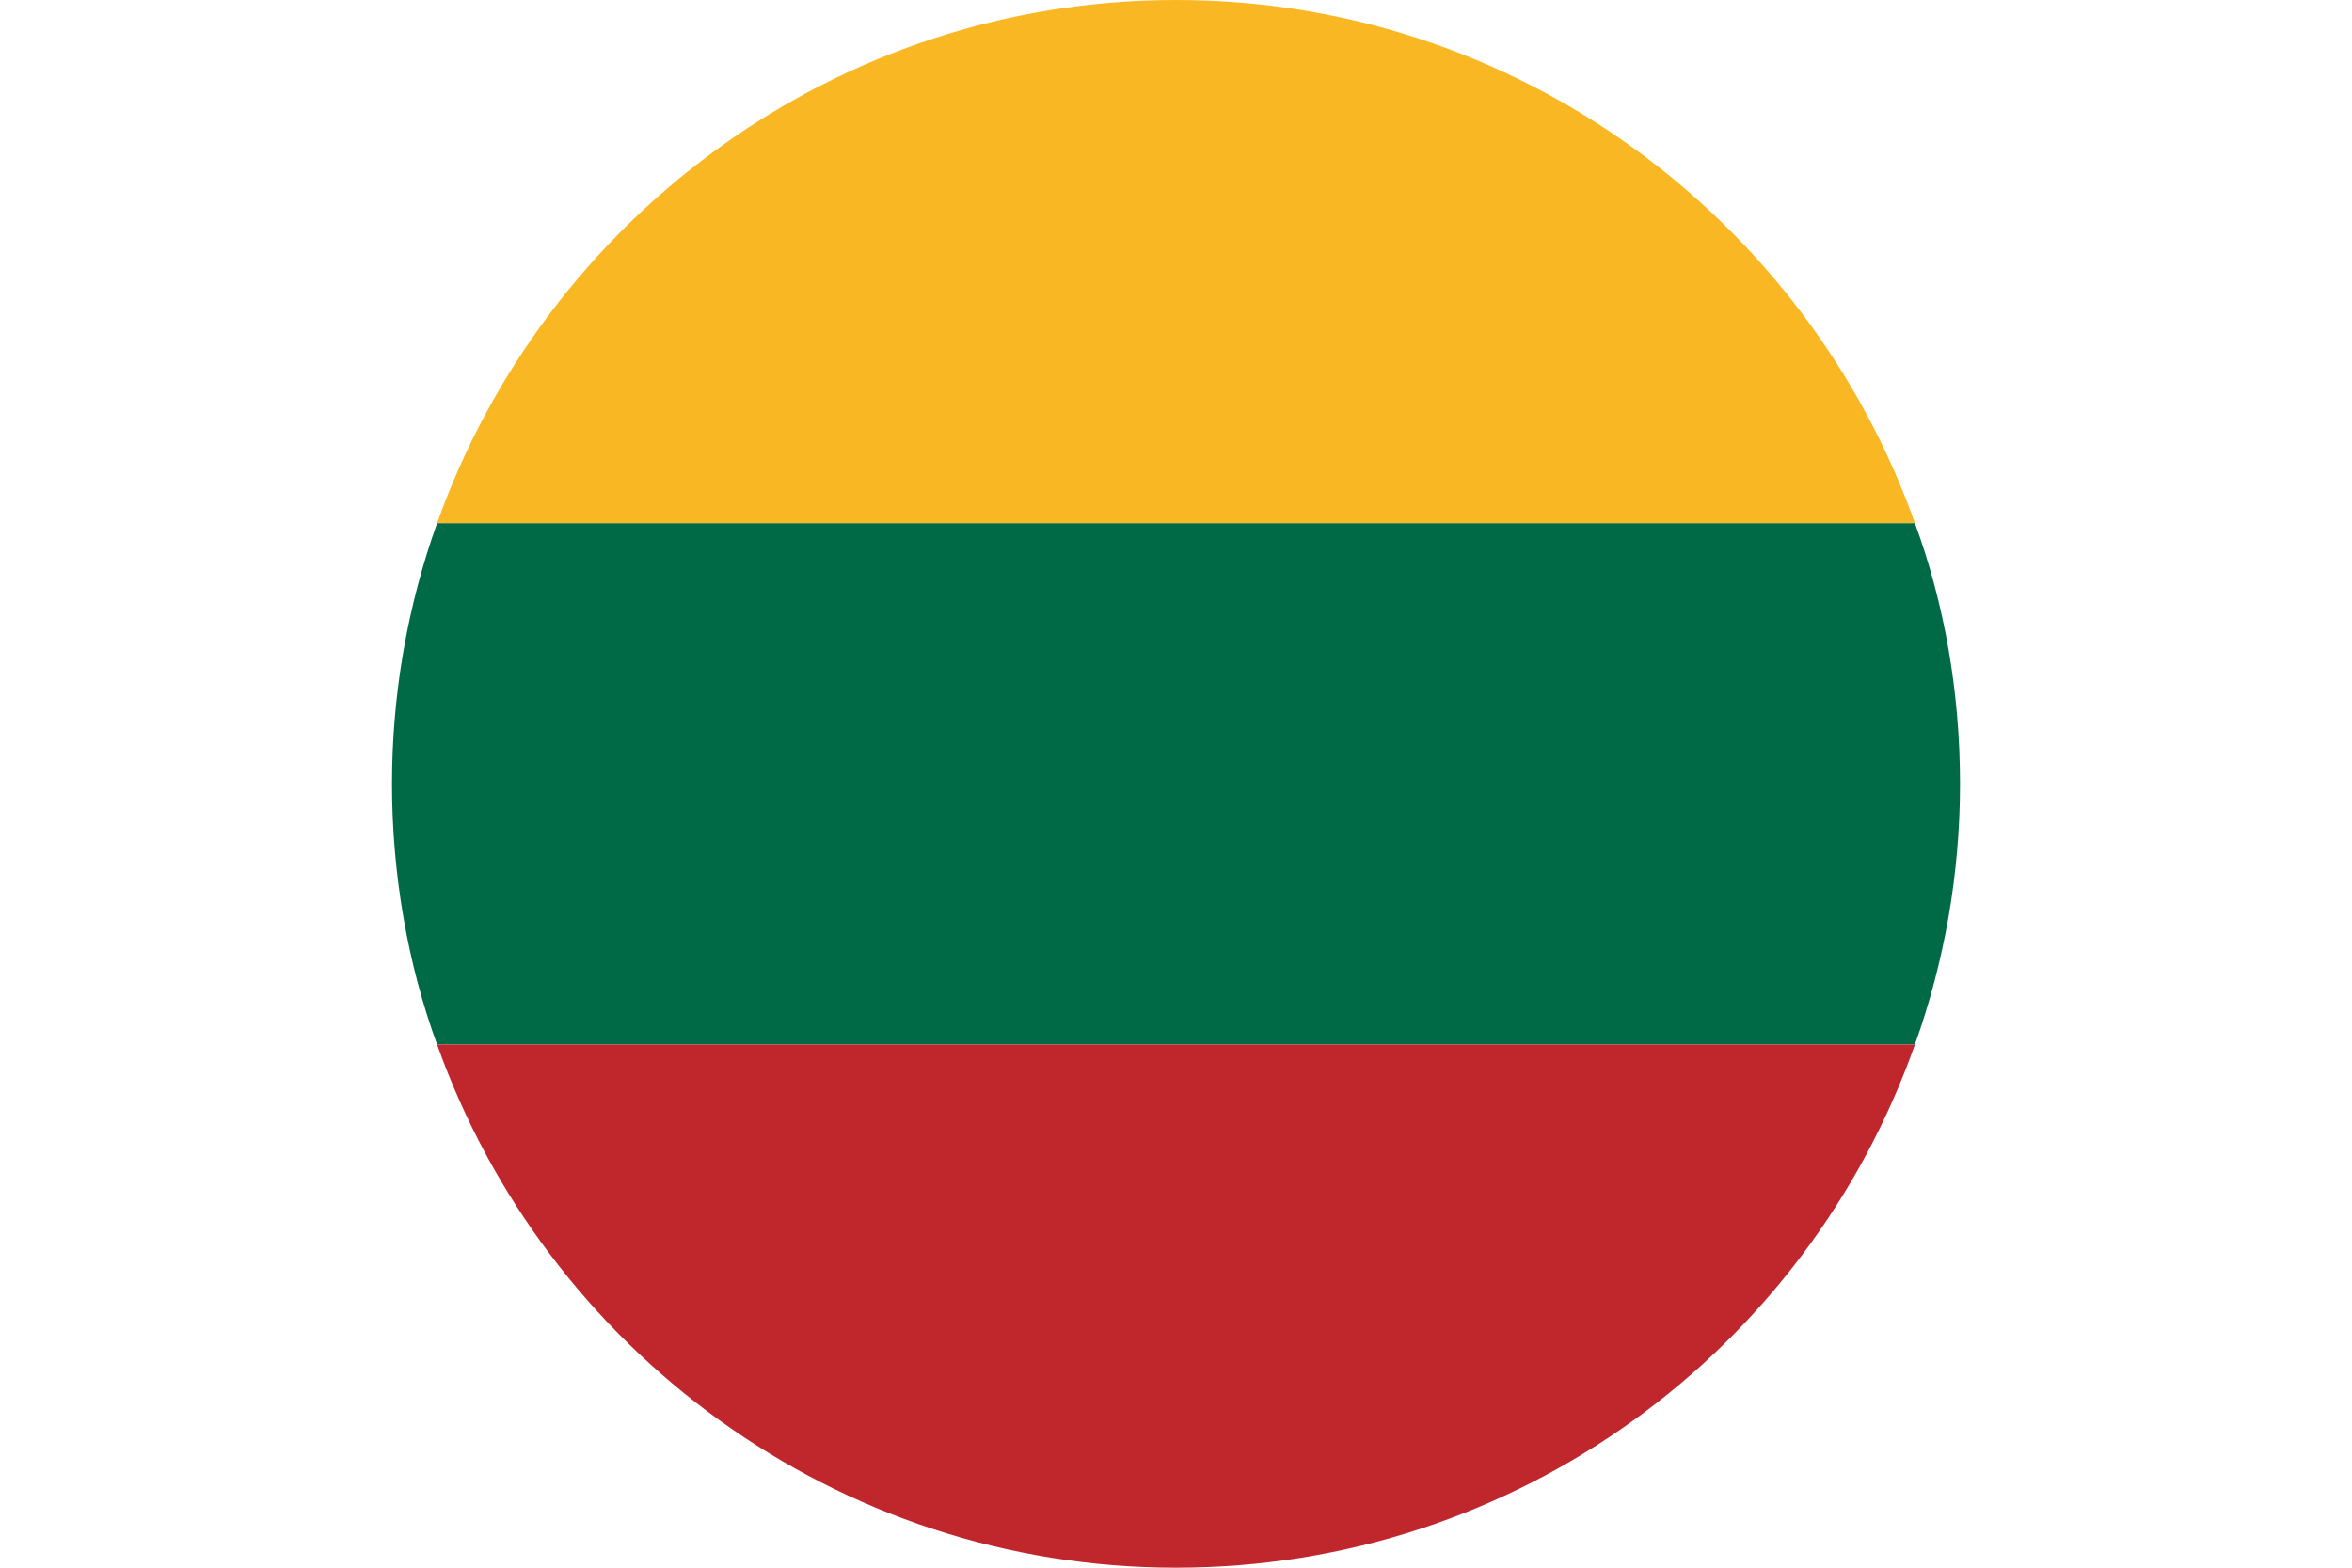
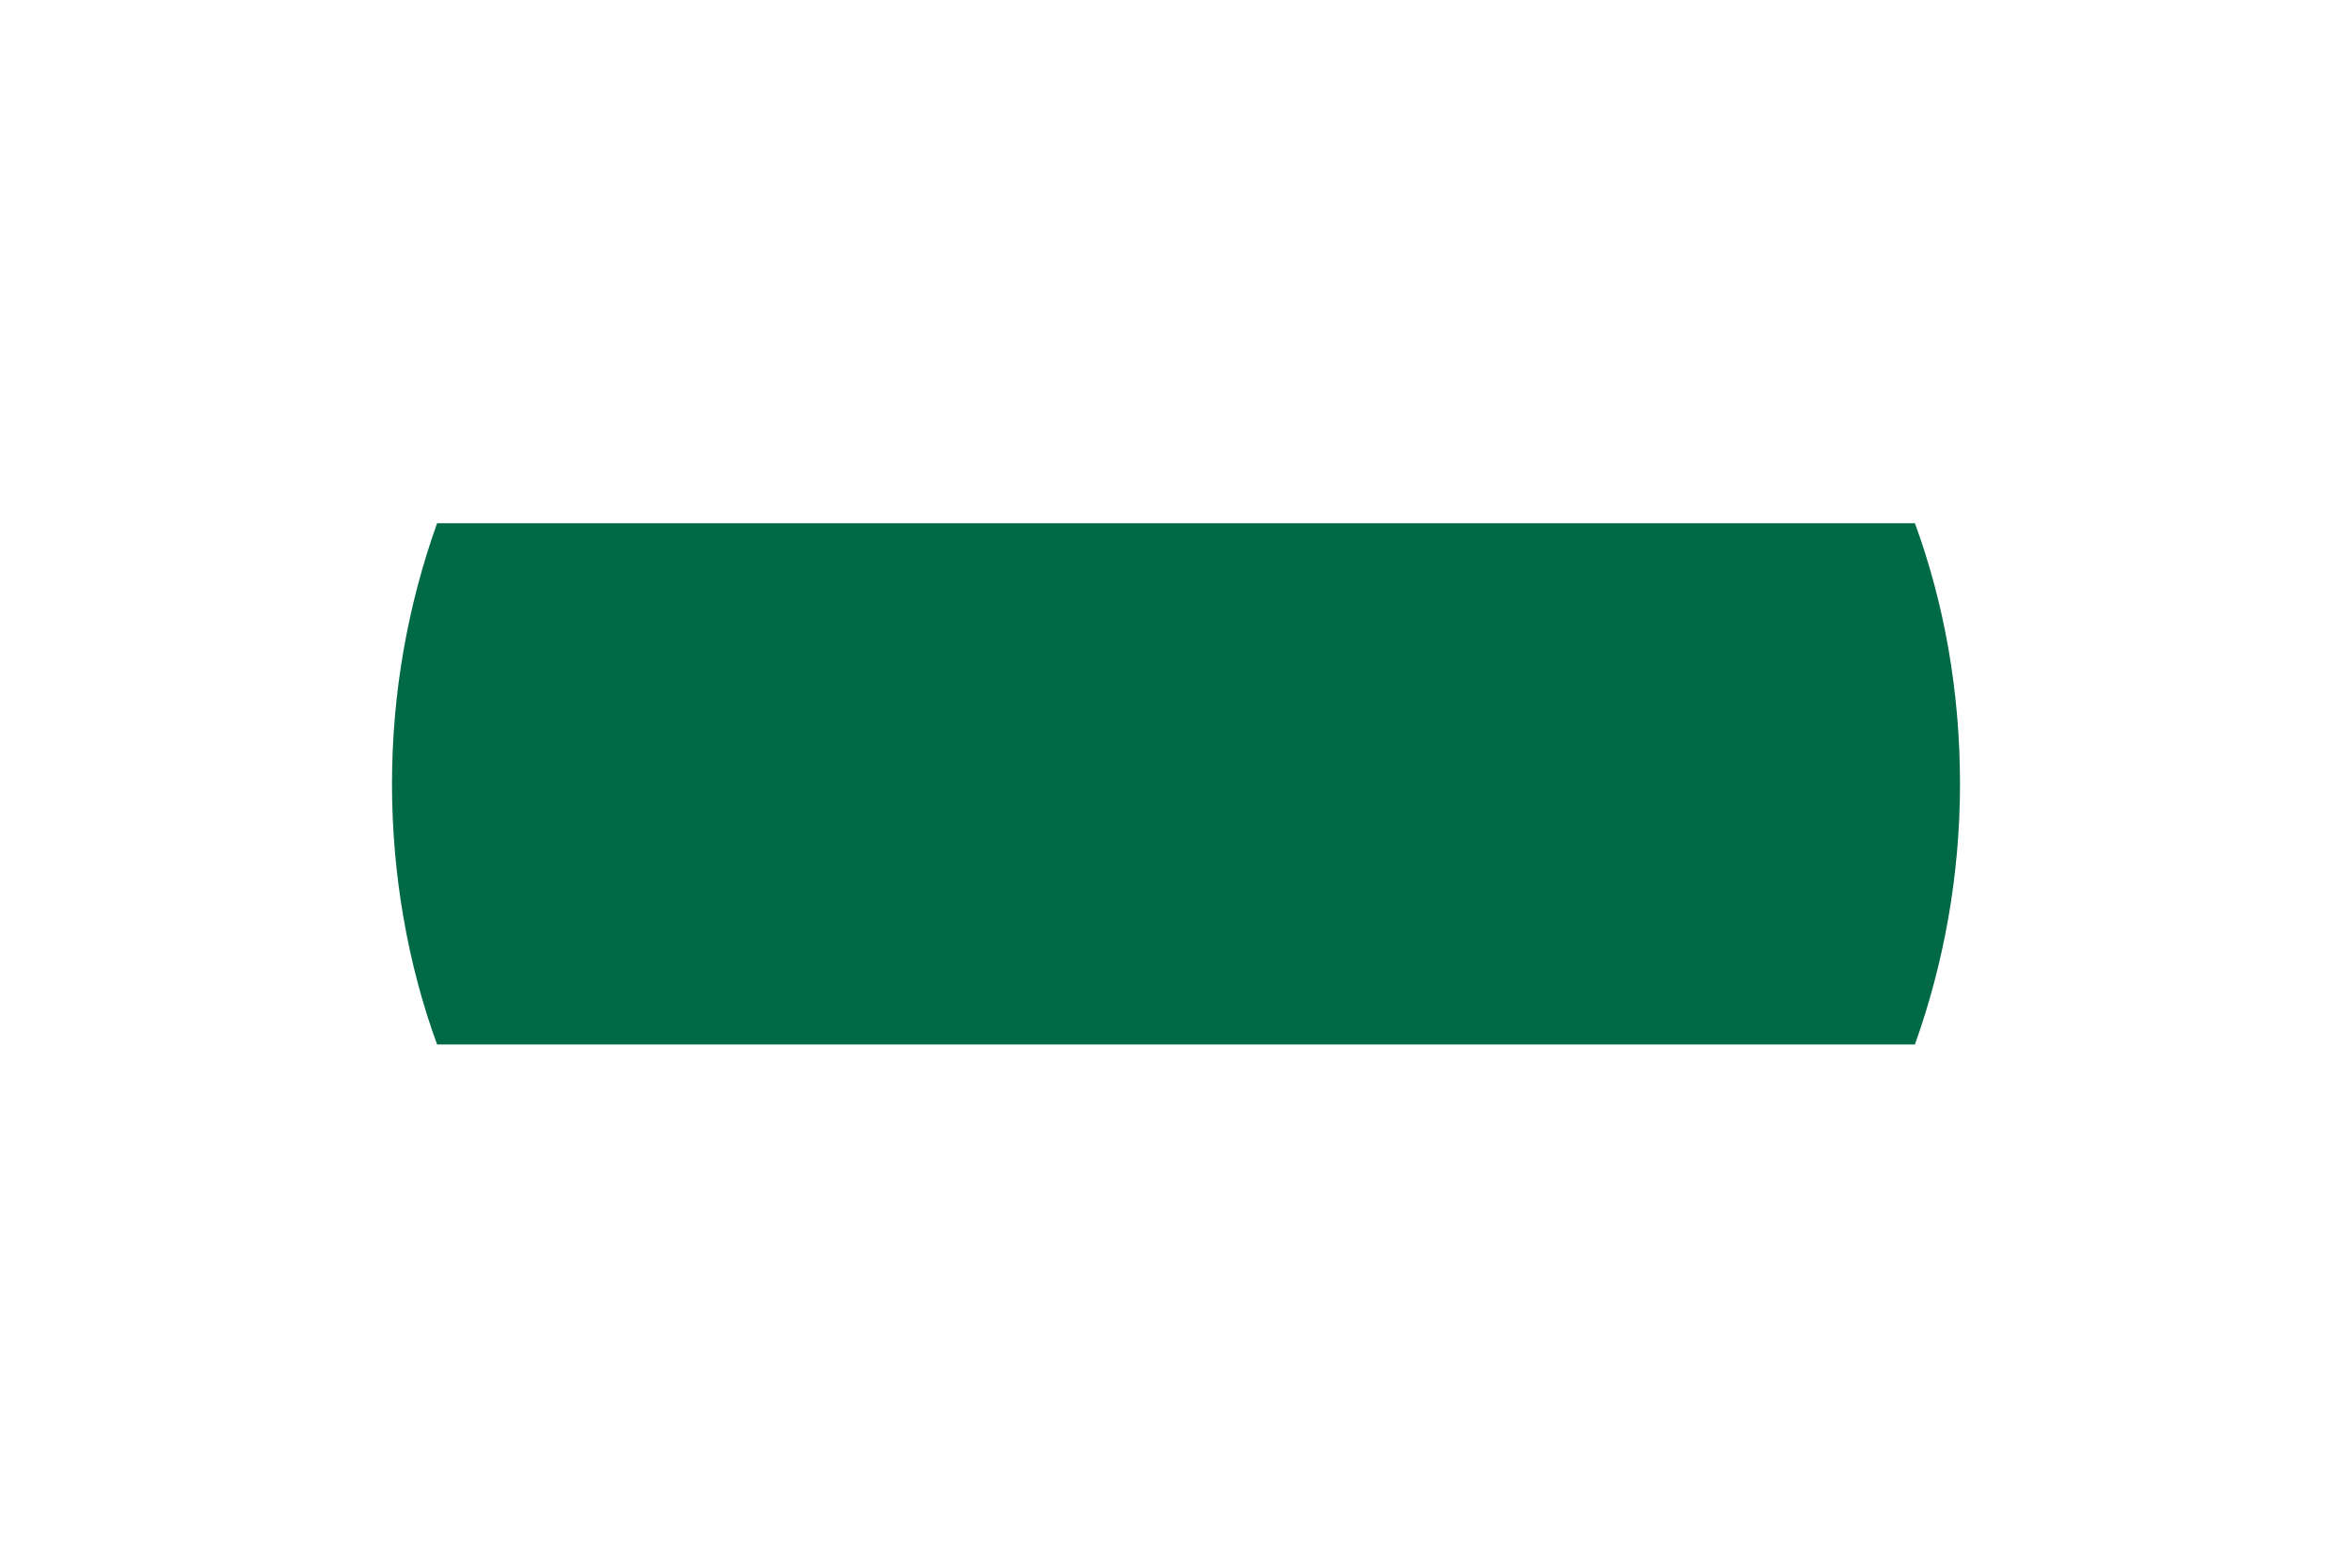
<svg xmlns="http://www.w3.org/2000/svg" version="1.1" viewBox="0 0 120 80">
  <defs>
    <style>
      .cls-1 {
        fill: #006945;
      }

      .cls-2 {
        fill: #bf272d;
      }

      .cls-3 {
        fill: #f9b724;
      }
    </style>
  </defs>
  <g>
    <g id="Ebene_1">
      <g>
-         <path class="cls-3" d="M60,0C42.6,0,27.8,11.2,22.3,26.7h75.4C92.2,11.2,77.4,0,60,0Z" />
        <path class="cls-1" d="M100,40c0-4.7-.8-9.2-2.3-13.3H22.3c-1.5,4.2-2.3,8.7-2.3,13.3s.8,9.2,2.3,13.3h75.4c1.5-4.2,2.3-8.7,2.3-13.3Z" />
-         <path class="cls-2" d="M22.3,53.3c5.5,15.5,20.3,26.7,37.7,26.7s32.2-11.1,37.7-26.7H22.3Z" />
      </g>
    </g>
  </g>
</svg>